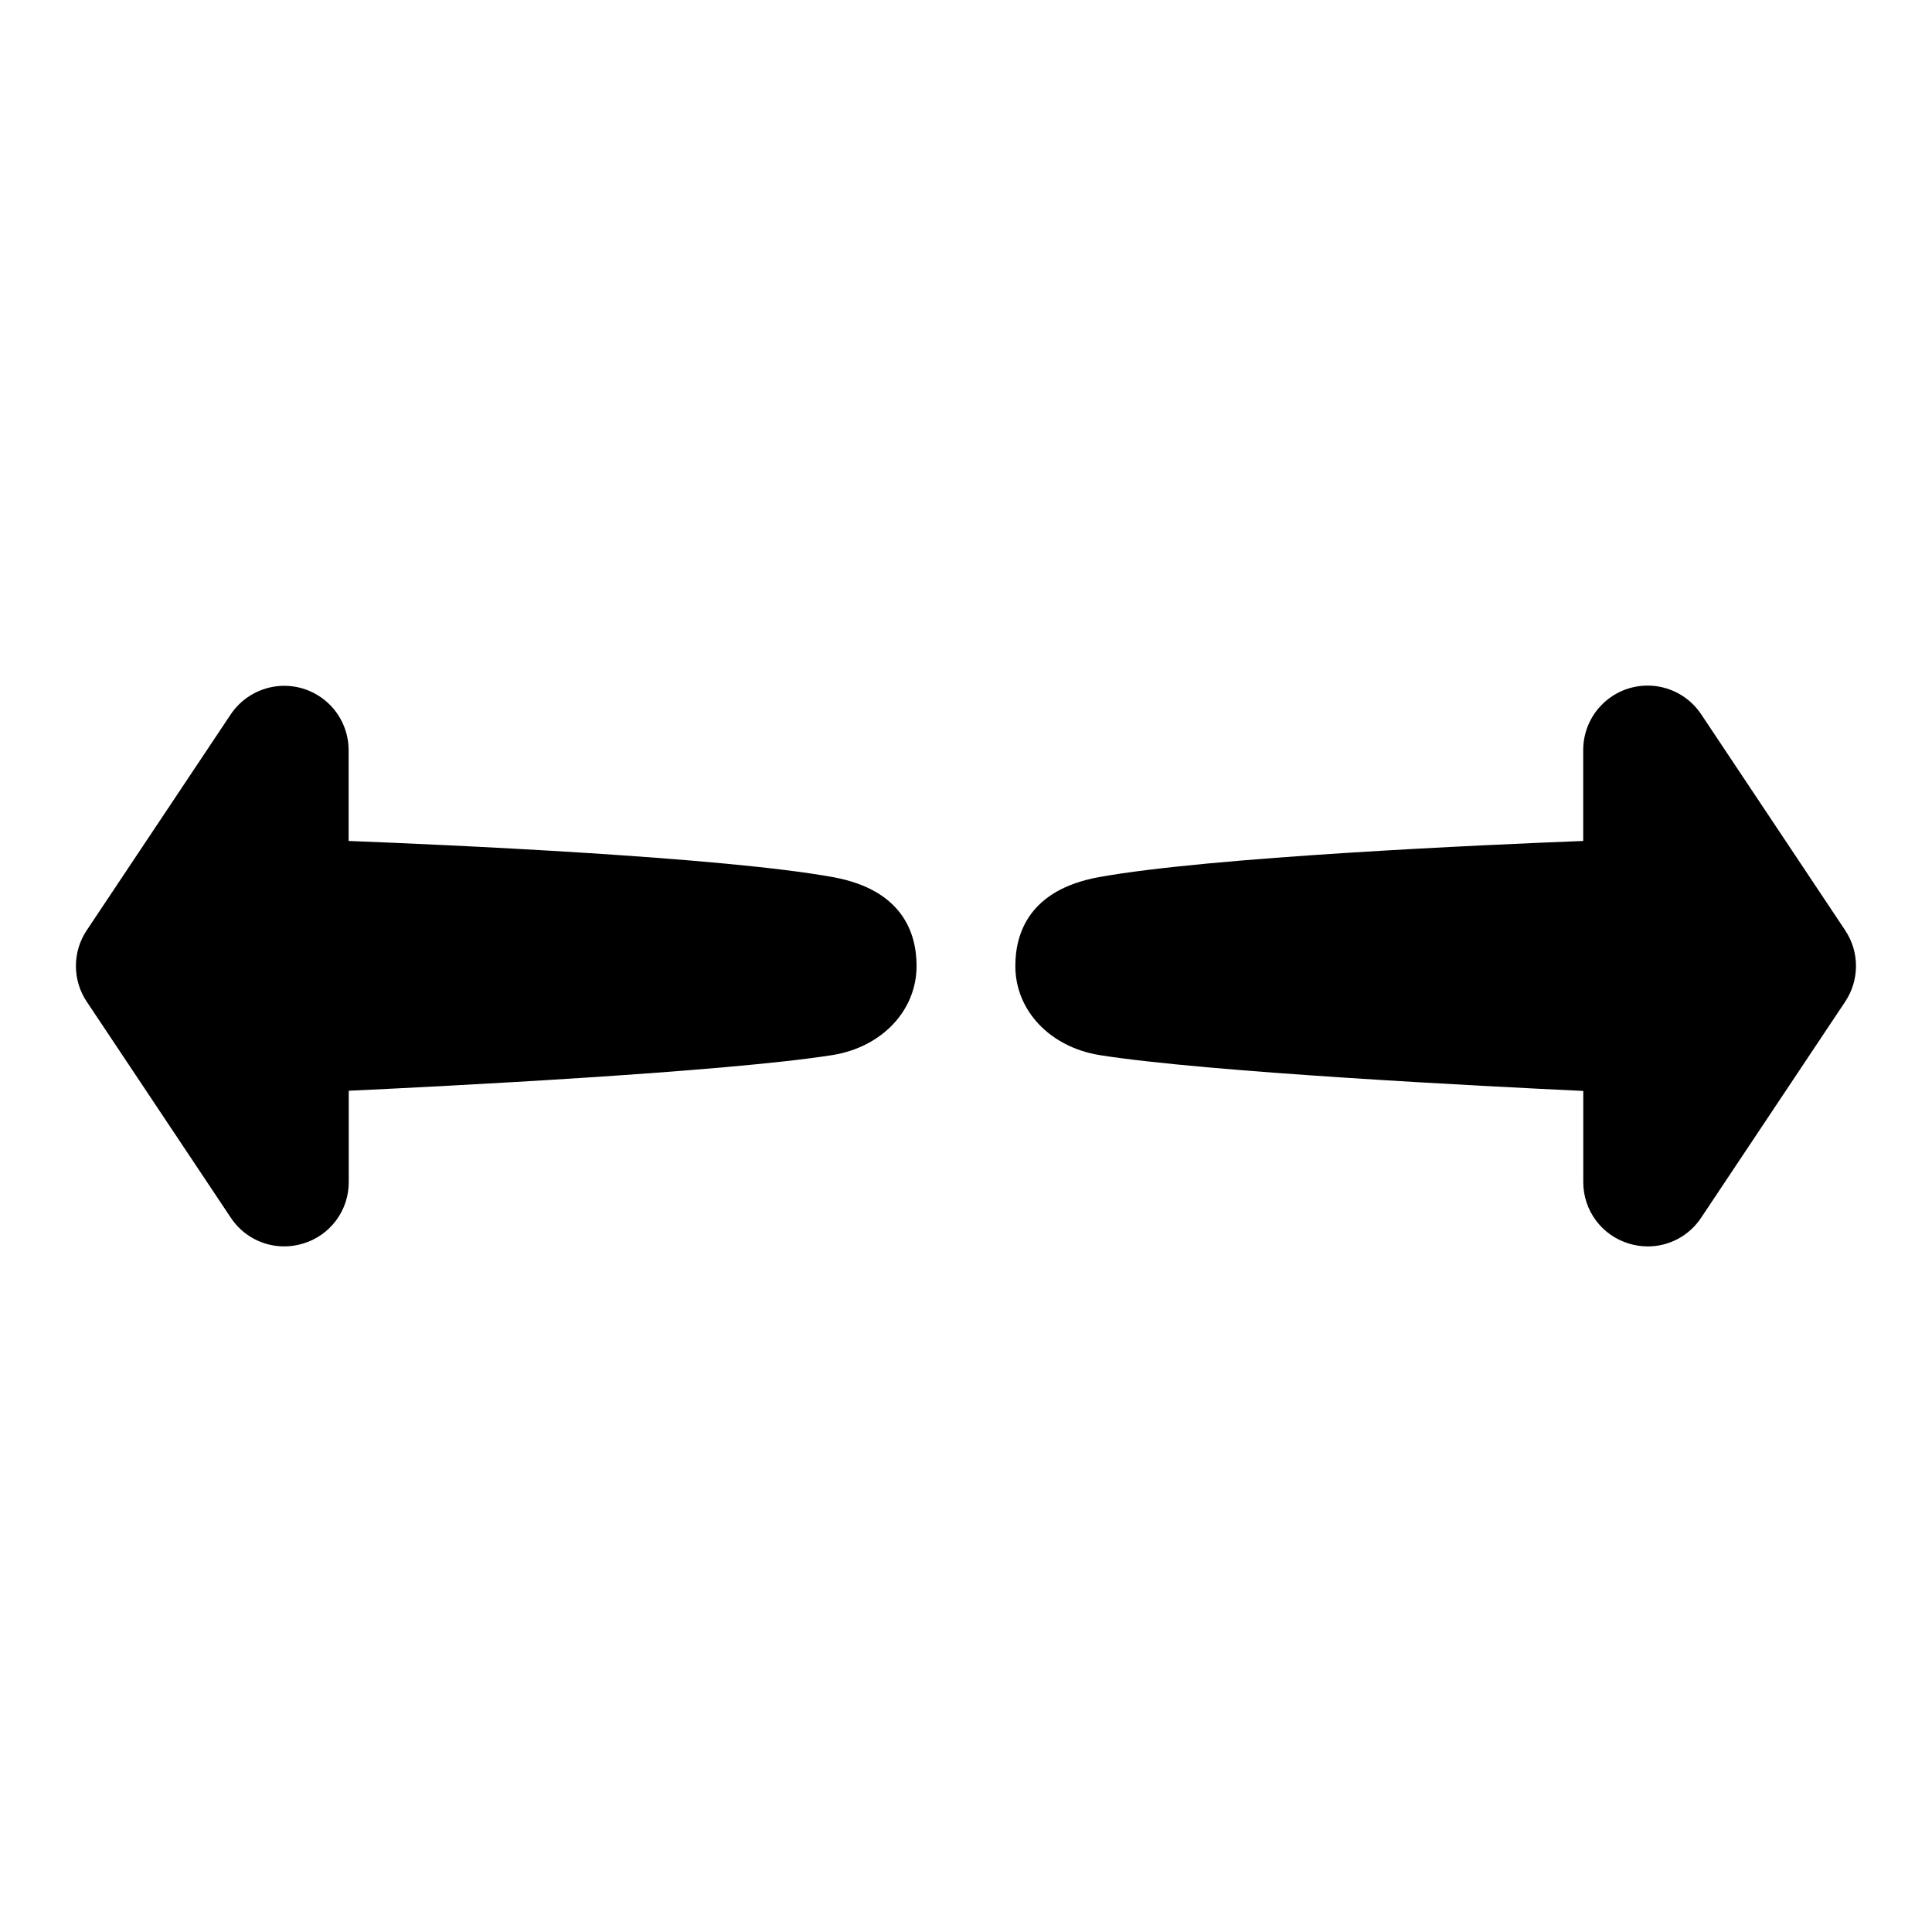
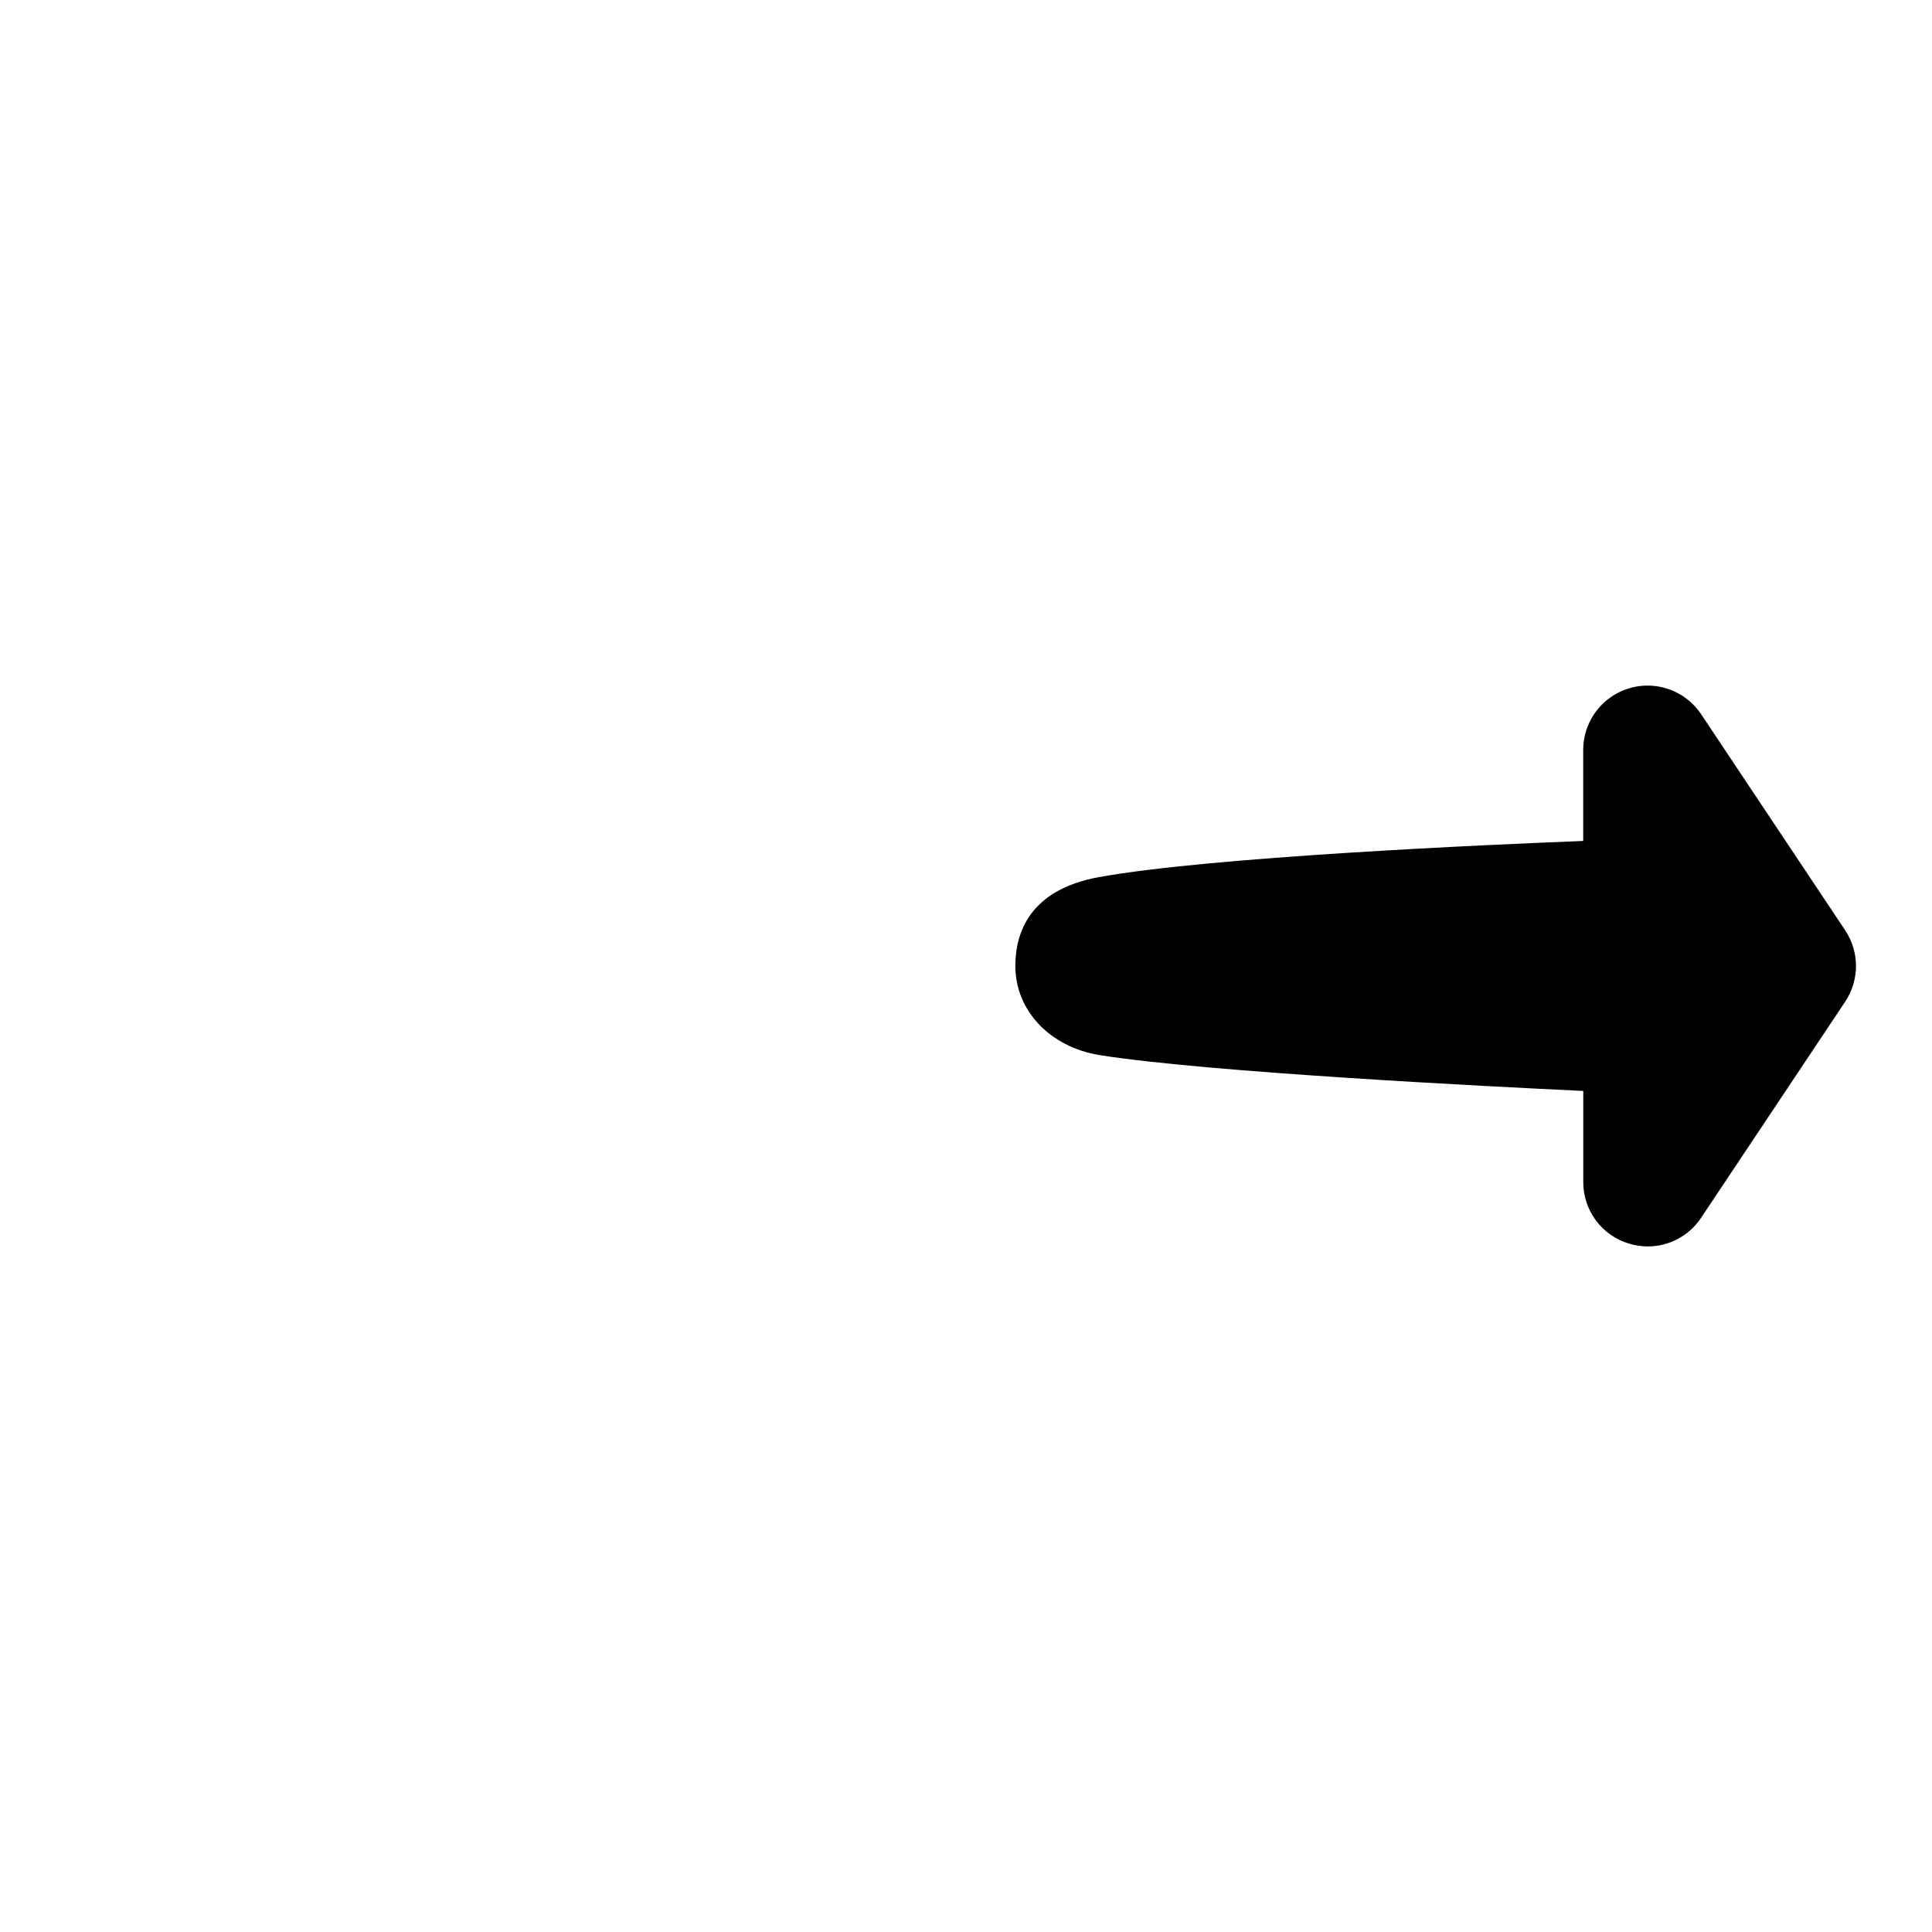
<svg xmlns="http://www.w3.org/2000/svg" fill="#000000" width="800px" height="800px" version="1.1" viewBox="144 144 512 512">
  <g>
    <path d="m575.7 473.57c1.621 0.492 3.305 0.742 4.996 0.746 5.691-0.004 11-2.867 14.133-7.617l38.16-57.238c1.867-2.801 2.867-6.094 2.867-9.461 0-3.367-1-6.66-2.867-9.461l-38.16-57.25c-2.727-4.09-7.086-6.809-11.961-7.453-4.875-0.645-9.789 0.844-13.484 4.082-3.699 3.242-5.82 7.922-5.816 12.836v24.109c-25.309 0.984-99 4.242-128.38 9.594-18.273 3.336-22.113 14.68-22.113 23.539 0 11.809 9.18 21.48 22.328 23.617 28.535 4.535 102.84 8.305 128.18 9.496v24.176c-0.004 3.656 1.172 7.219 3.359 10.156 2.184 2.934 5.258 5.082 8.766 6.129z" />
-     <path d="m205.16 333.29-38.176 57.25c-1.871 2.801-2.867 6.09-2.867 9.457 0 3.363 0.996 6.656 2.867 9.453l38.176 57.25c3.137 4.75 8.449 7.609 14.141 7.606 1.695 0 3.379-0.254 5-0.746 3.516-1.047 6.598-3.203 8.781-6.148 2.188-2.945 3.359-6.519 3.34-10.188v-24.164c25.332-1.184 99.613-4.949 128.15-9.449 13.145-2.098 22.328-11.809 22.328-23.617 0-8.855-3.836-20.203-22.129-23.539-29.371-5.352-103.07-8.609-128.38-9.594v-24.109l-0.004 0.004c-0.016-4.898-2.137-9.559-5.824-12.785-3.691-3.231-8.59-4.715-13.449-4.078s-9.211 3.332-11.949 7.398z" />
  </g>
</svg>